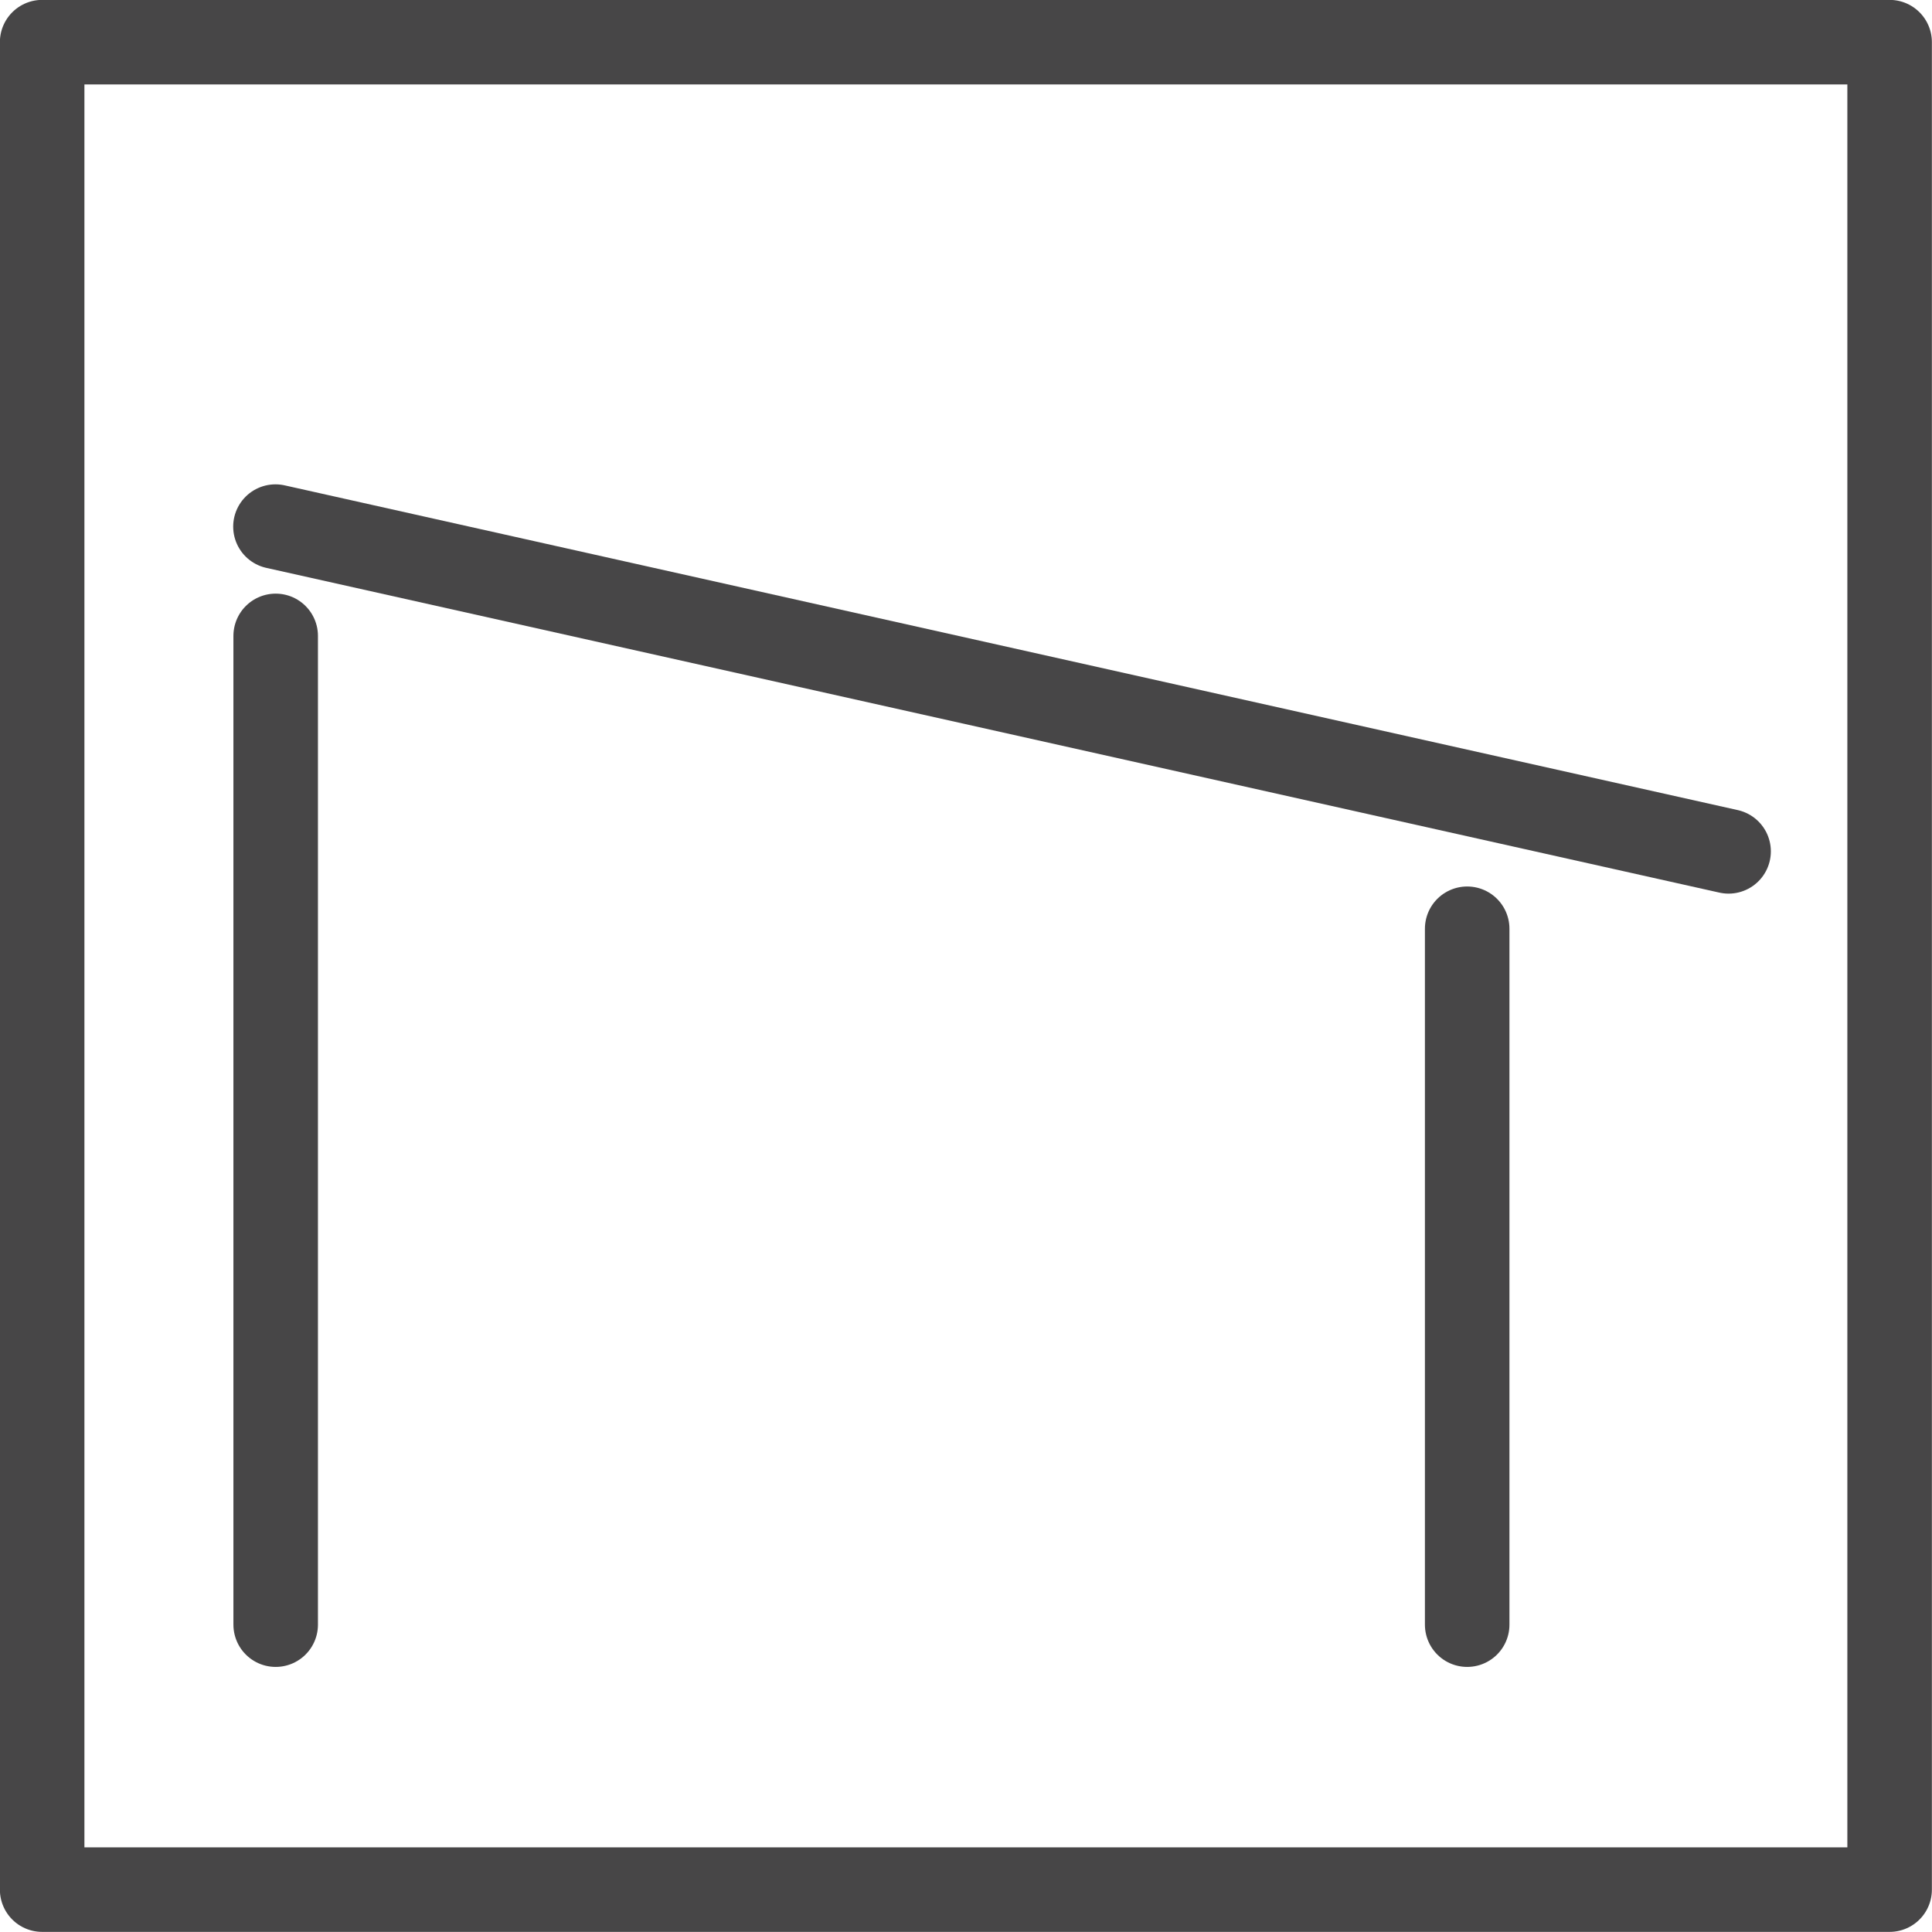
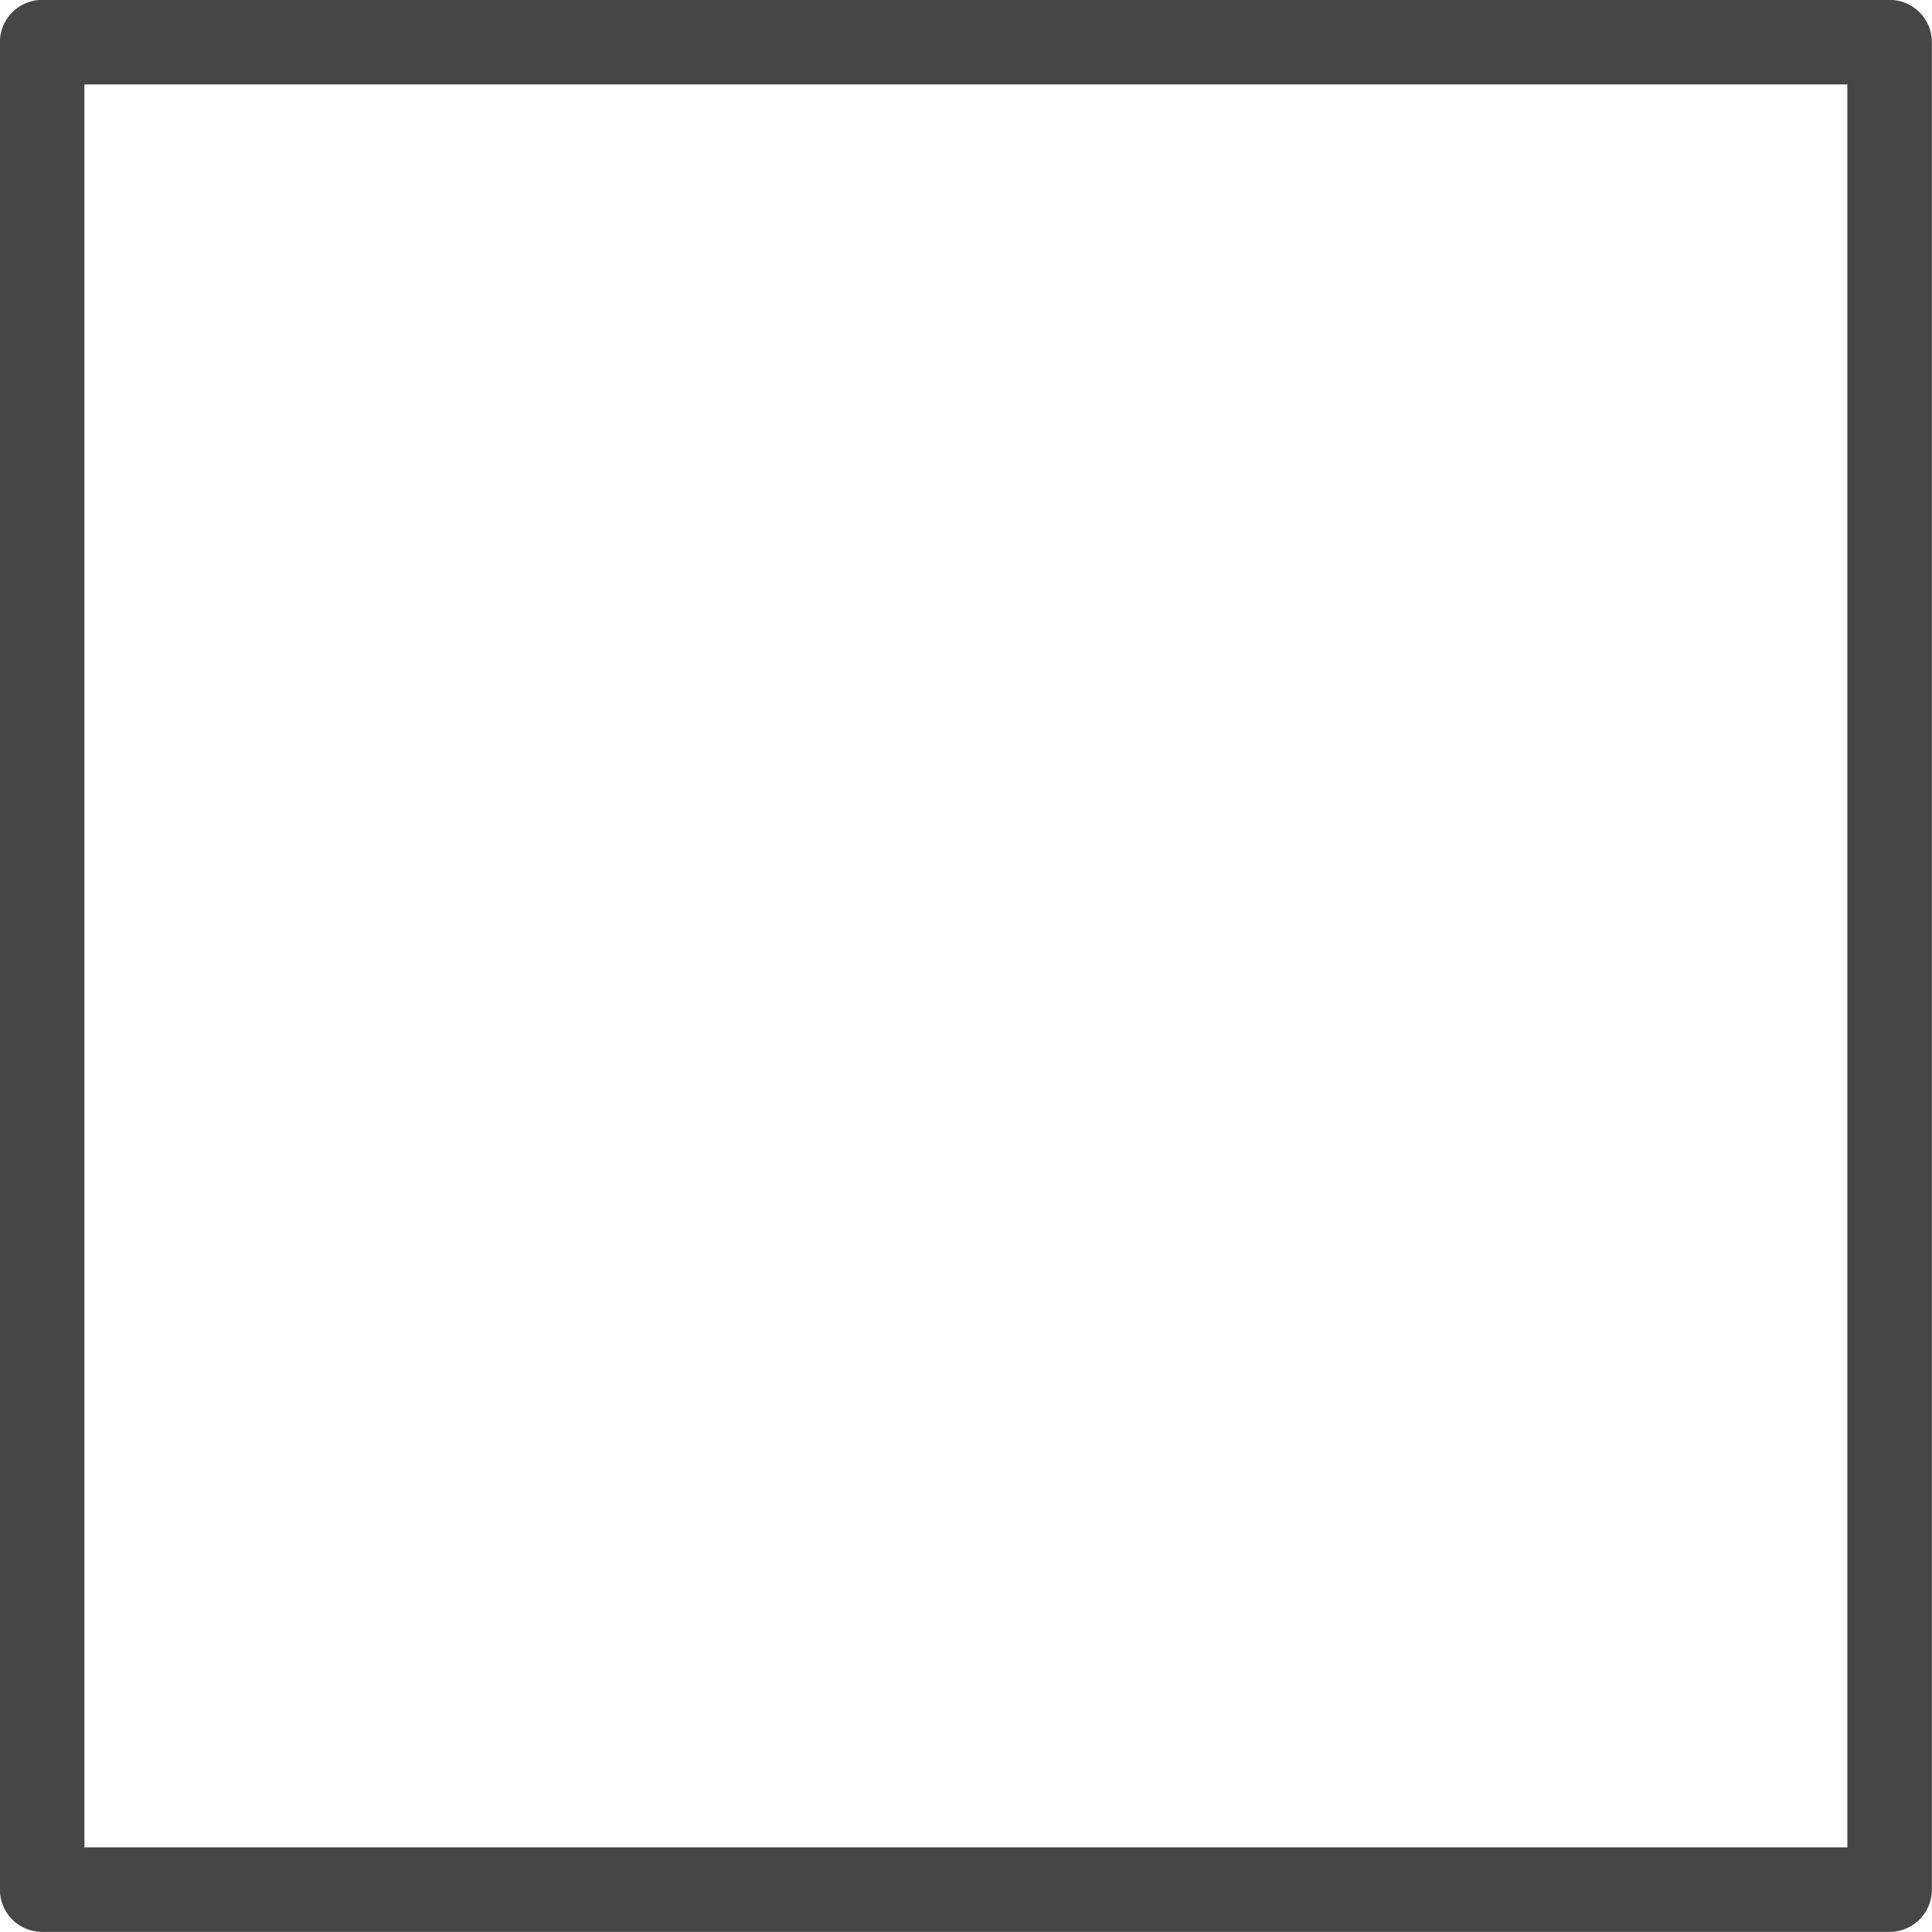
<svg xmlns="http://www.w3.org/2000/svg" id="Ebene_1" data-name="Ebene 1" viewBox="0 0 86.62 86.62" width="80" height="80">
  <defs>
    <style>.cls-1{fill:none;stroke:#474647;stroke-linecap:round;stroke-linejoin:round;stroke-width:3.79px;}</style>
  </defs>
  <g id="model_1_1" data-name="model 1/1">
-     <line class="cls-1" x1="12.35" y1="23.61" x2="77.5" y2="38.17" />
-     <line class="cls-1" x1="65.78" y1="72.84" x2="65.78" y2="41.64" />
-     <line class="cls-1" x1="12.36" y1="72.84" x2="12.36" y2="28.51" />
-   </g>
+     </g>
  <rect class="cls-1" x="1.89" y="1.89" width="82.83" height="82.83" />
</svg>